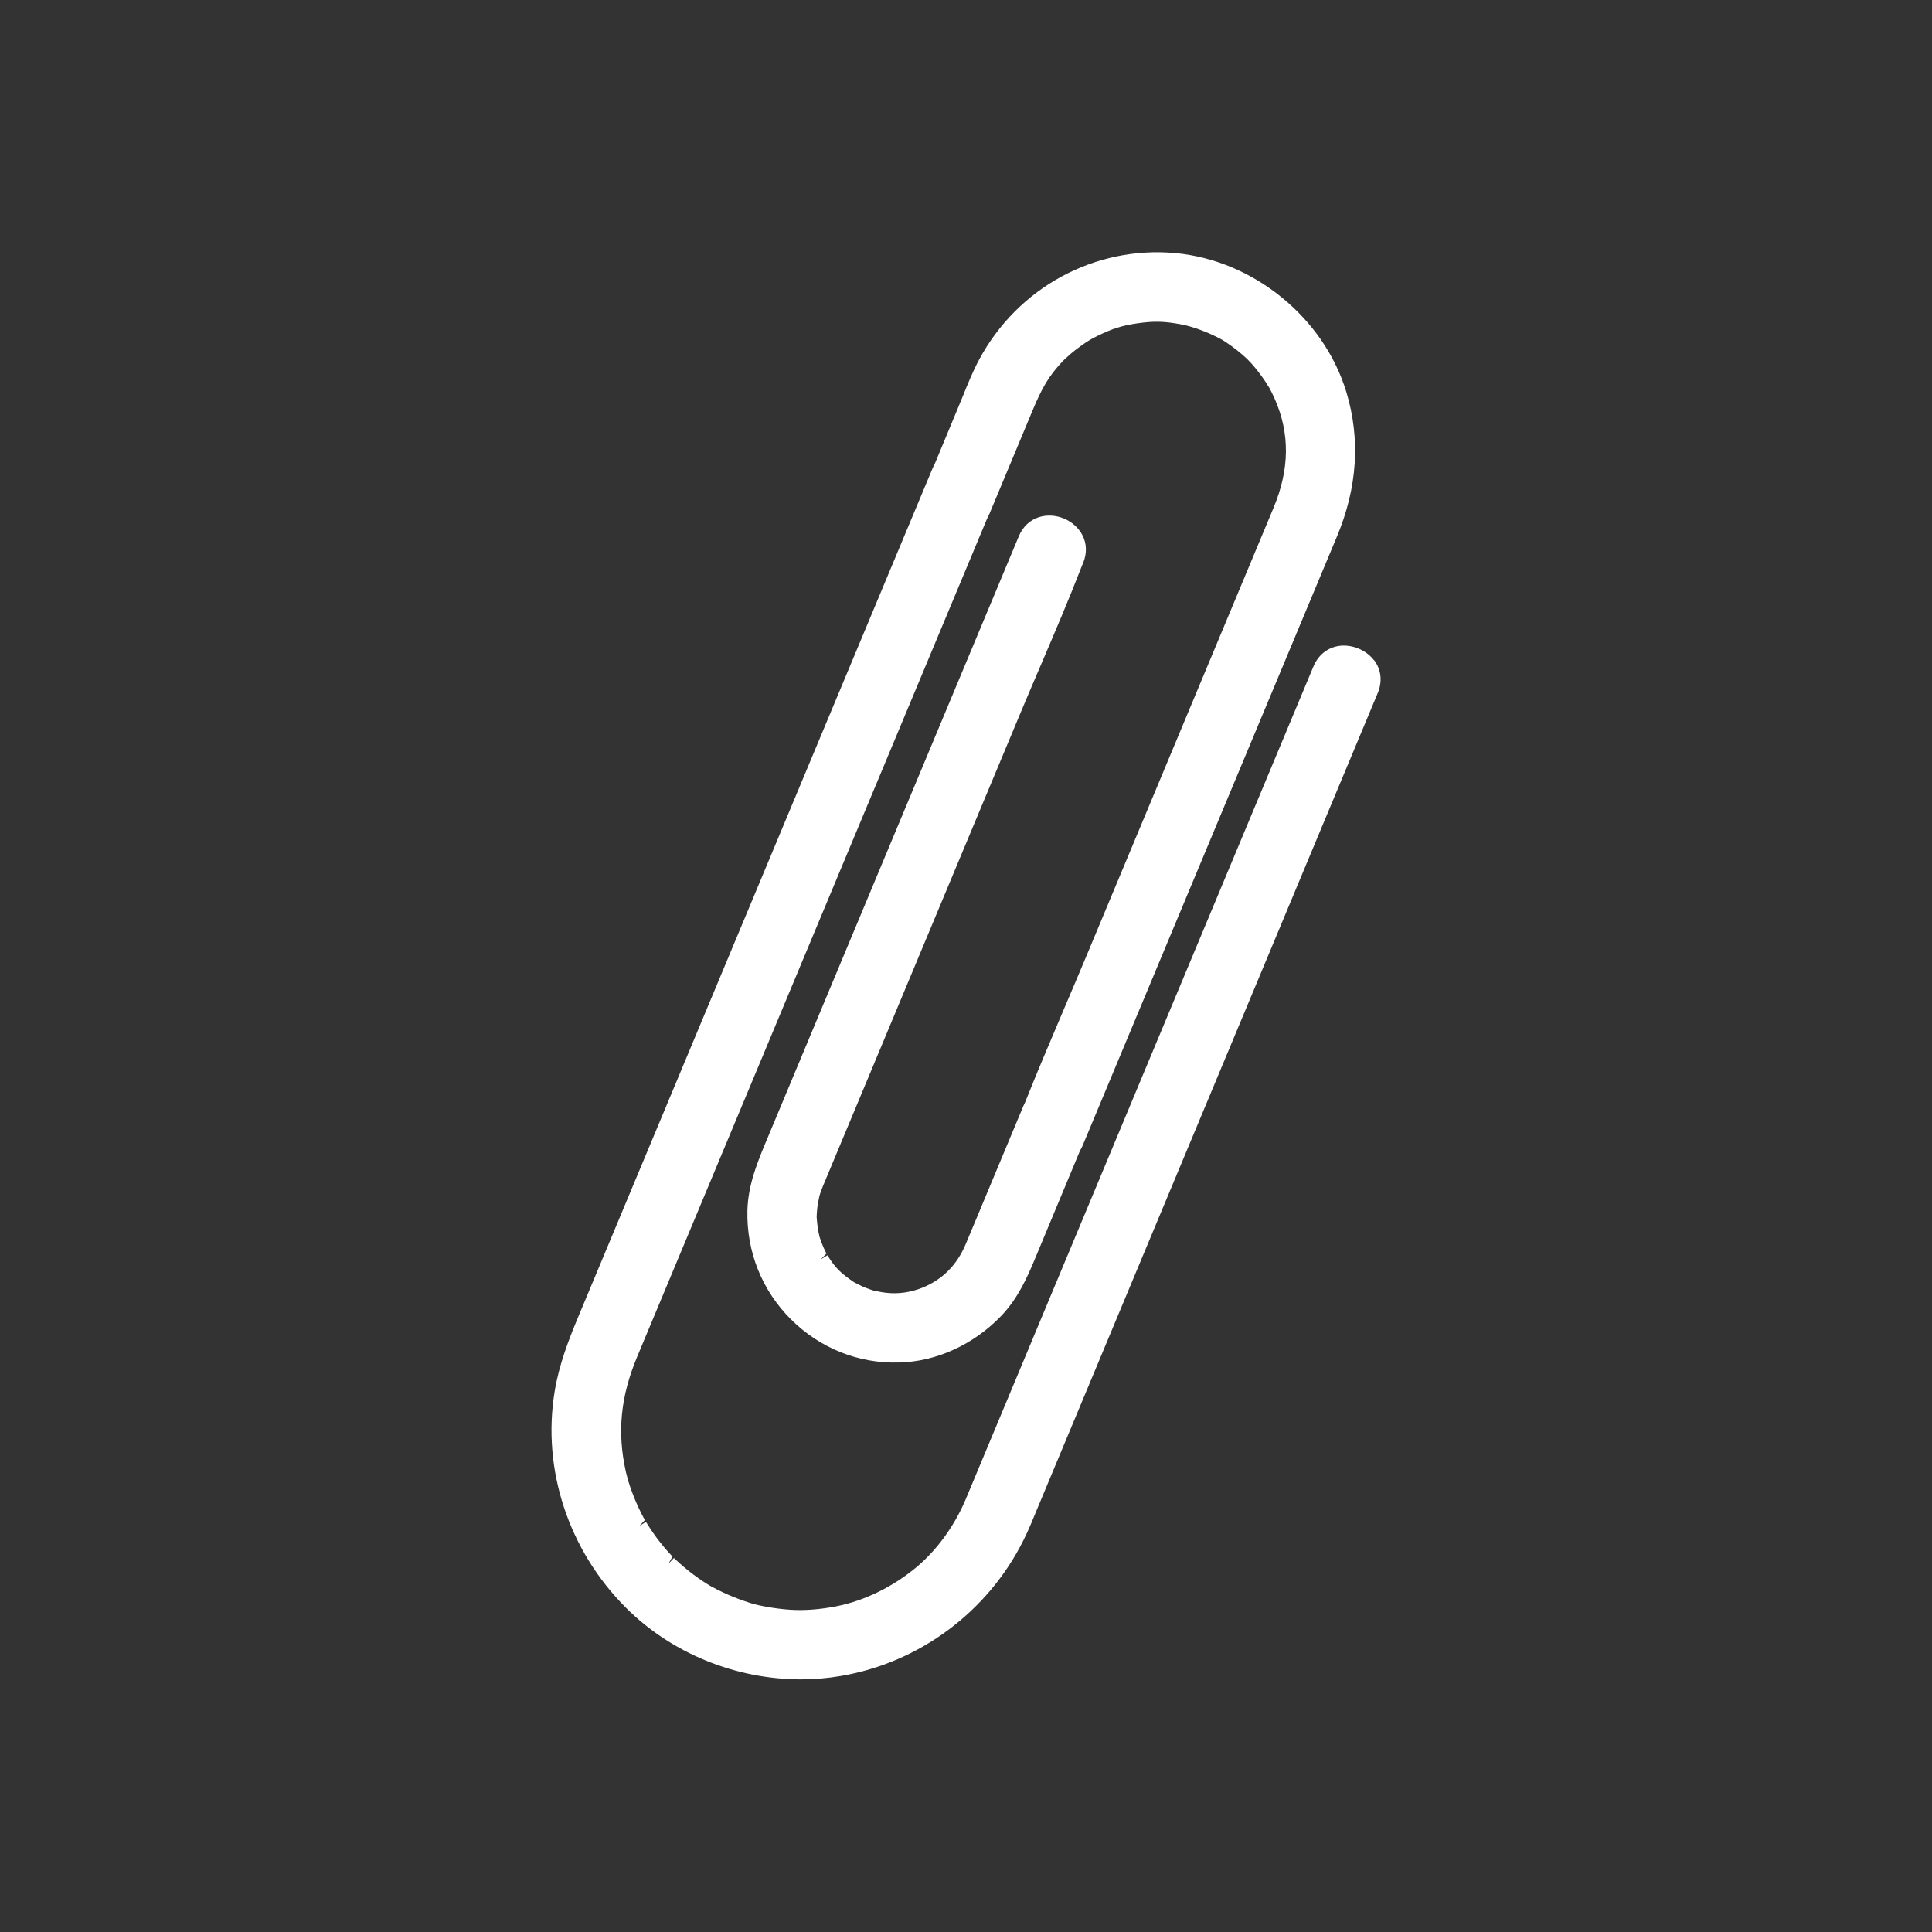
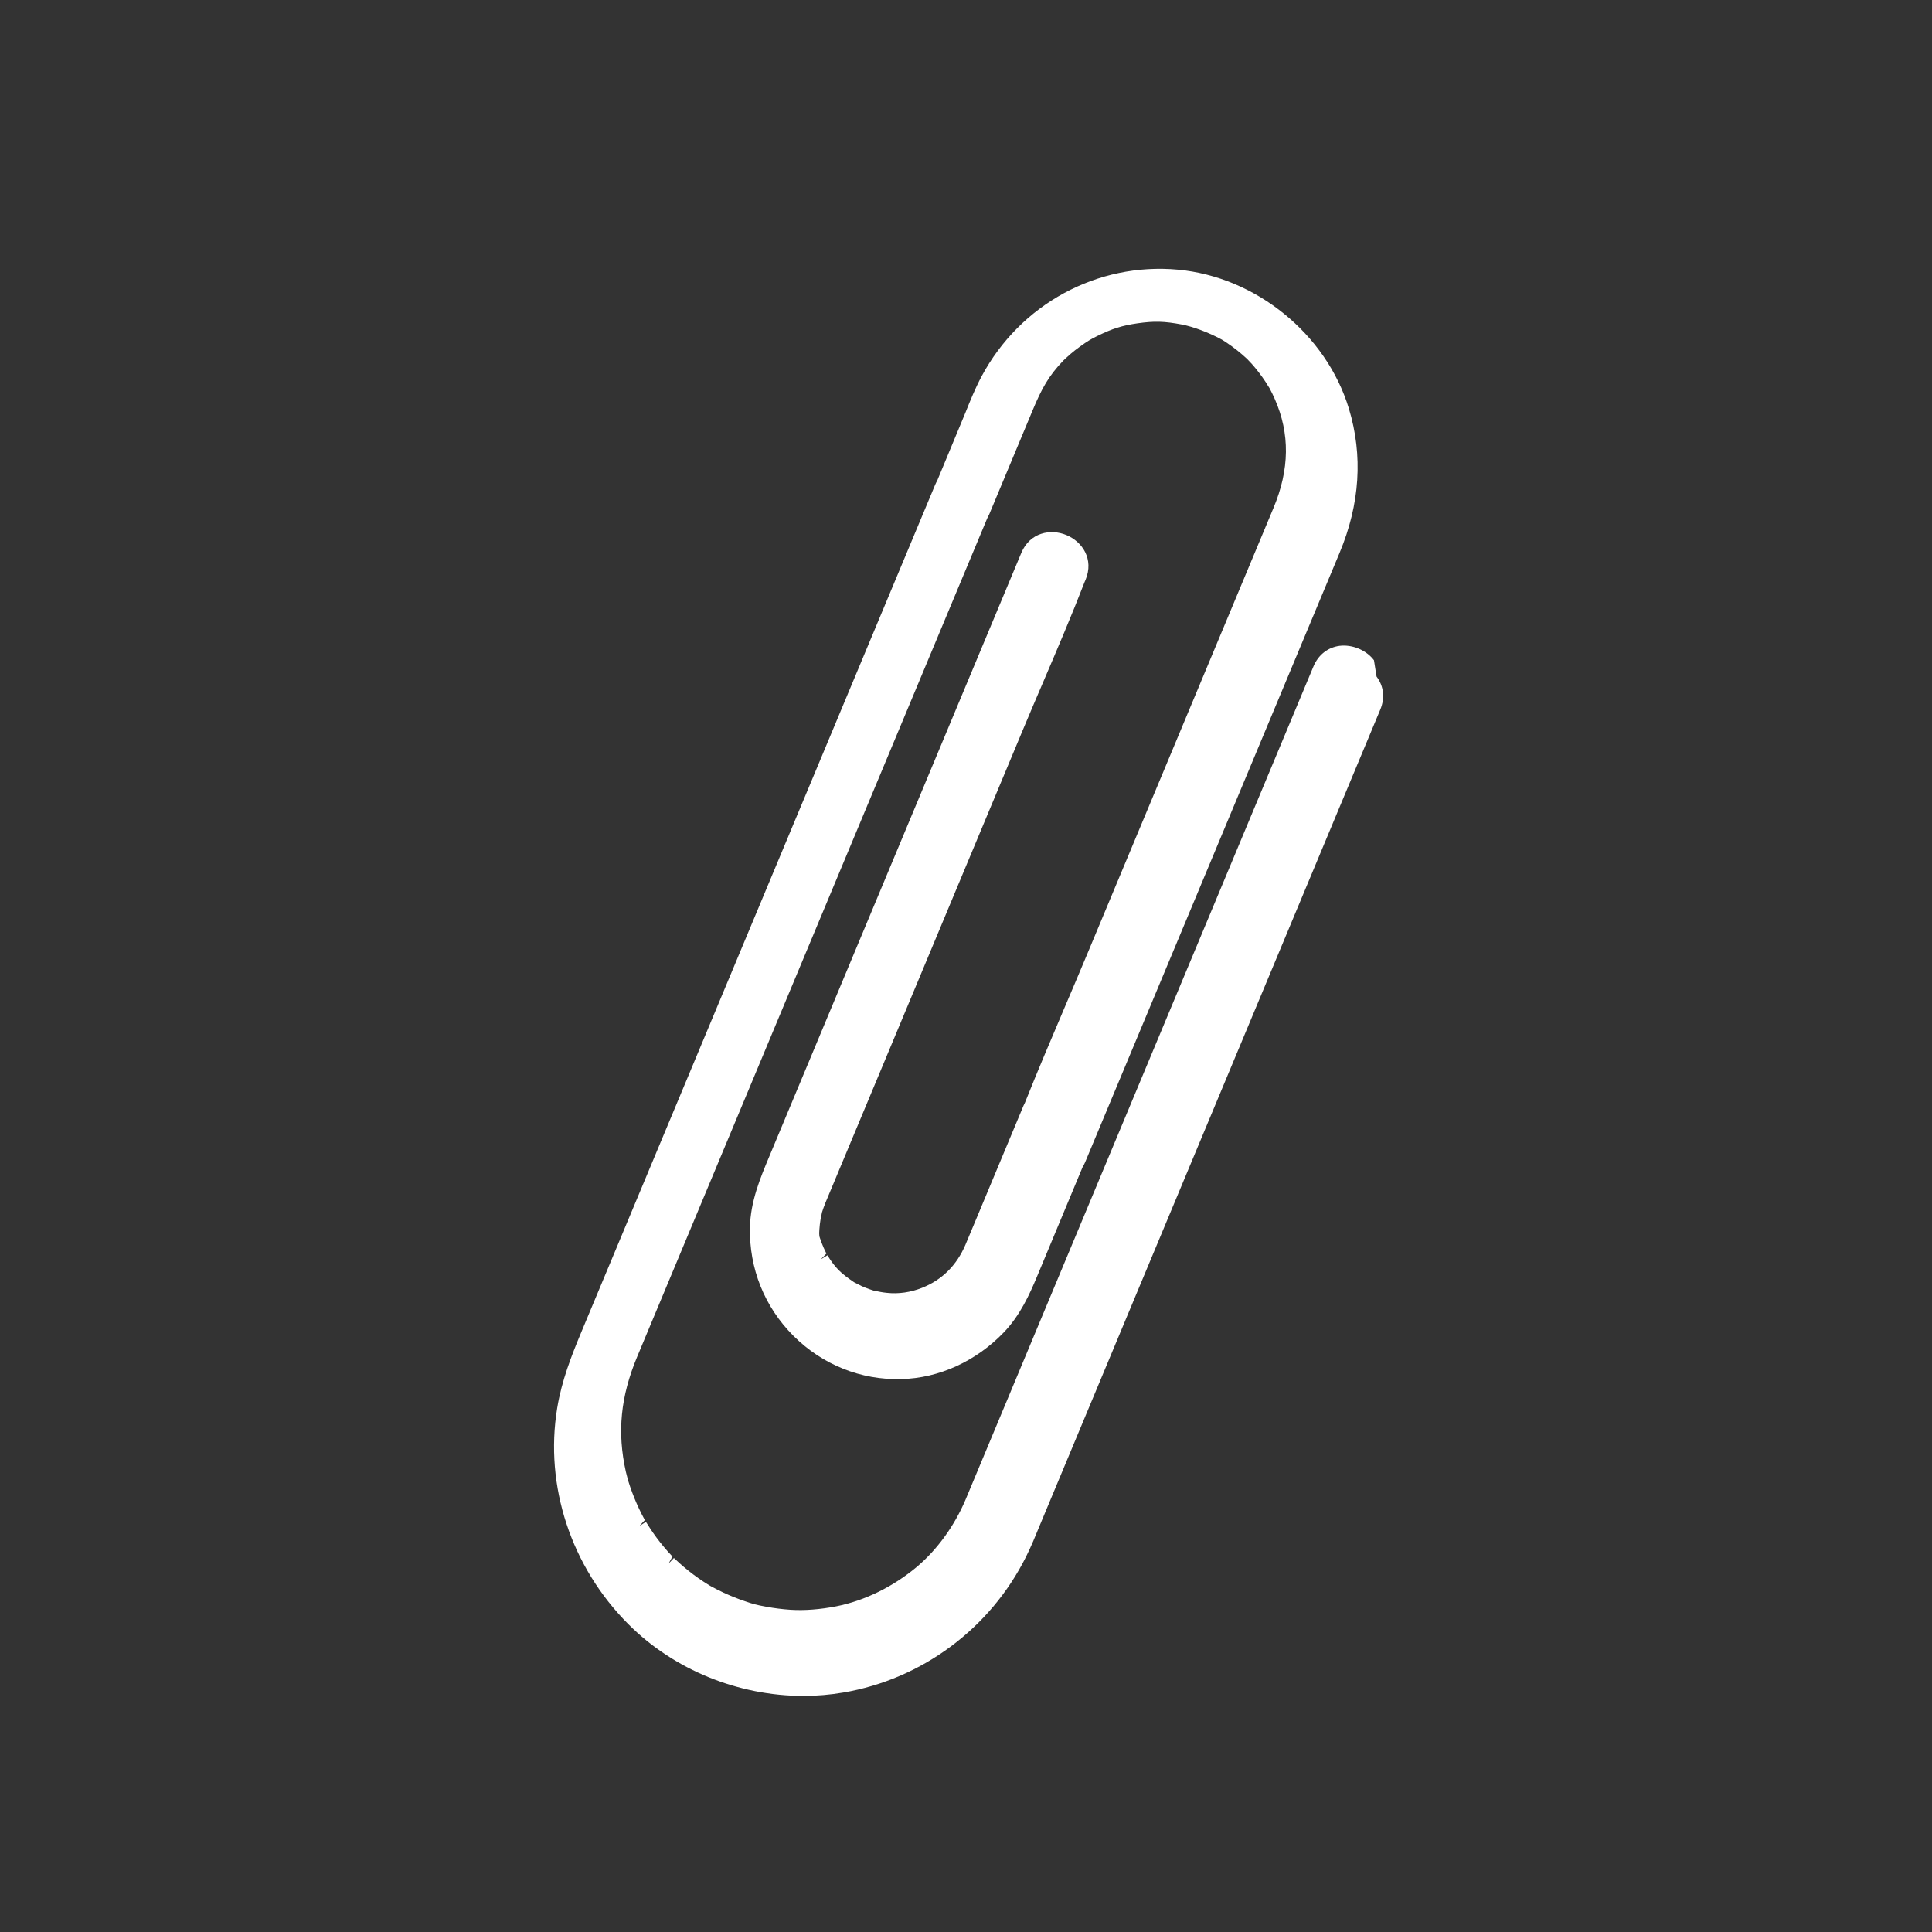
<svg xmlns="http://www.w3.org/2000/svg" id="_Слой_1" data-name="Слой 1" viewBox="0 0 600 600">
  <rect x="0" y="0" width="600" height="600" fill="#333333" stroke="none" />
  <defs>
    <style> .cls-1 { fill: #fff; } </style>
  </defs>
-   <path class="cls-1" d="M426.7,205.04c-2.43-3.19-6.74-4.95-10.69-4.47-3.65.48-6.6,2.81-8.1,6.39l-108.05,258.77c-3.45,8.13-8.8,15.52-15.06,20.81-7.35,6.2-16.27,10.58-25.12,12.32-4.93.96-9.8,1.35-14.17,1.07-2.5-.17-5.01-.48-7.46-.93-3.35-.62-3.99-.8-6.88-1.79-2.2-.75-4.36-1.62-6.47-2.6-1.32-.61-2.6-1.28-3.87-1.96l-.59-.34c-.61-.37-1.21-.76-1.81-1.15-2.07-1.36-4.1-2.87-6.04-4.52-.88-.74-1.73-1.52-2.58-2.31l-.52-.48-1.65,1.73h0s1.19-2.19,1.19-2.19l-1.41-1.53c-1.61-1.81-3.15-3.75-4.56-5.78-.6-.86-1.16-1.74-1.73-2.63l-.54-.83-2.01,1.3h0s1.68-1.85,1.68-1.85c-.33-.59-.65-1.19-.95-1.79-1.12-2.21-2.11-4.45-2.95-6.71-.48-1.25-.91-2.54-1.31-3.84l-.68-2.64c-2.75-12.34-1.66-23.39,3.54-35.82l108.67-260.29c.23-.41.44-.83.64-1.28l13.44-32.2c2.79-6.7,4.97-10.76,9.6-15.56.06-.05.33-.31.61-.58l1.63-1.46c.92-.79,1.87-1.53,2.86-2.24,2.35-1.71,3.65-2.46,5.38-3.3,4.76-2.33,7.68-3.25,12.51-3.95,5.22-.74,8.3-.66,13.73.36,3.5.66,8.2,2.41,12.25,4.58l.22.12c.1.06.21.12.33.2h0l1.1.71c1.15.77,2.28,1.59,3.36,2.45.86.69,1.7,1.4,2.51,2.14l.68.63c.05.06.39.42.72.78l.51.52c1.62,1.82,3.11,3.77,4.43,5.78l.58.95c.18.29.36.59.57.88h0c.59,1.11,1.15,2.24,1.65,3.39,4.75,10.78,4.62,21.87-.4,33.85l-57.94,138.77c-2.31,5.54-4.66,11.04-7.01,16.56-4.18,9.82-8.36,19.65-12.22,29.33-.15.3-.31.6-.45.94l-14.55,34.87c-1.15,2.79-2.31,5.57-3.49,8.34-2.74,6.42-7.28,10.93-13.49,13.39-3.5,1.39-7.29,1.96-10.95,1.55-1.23-.12-2.45-.35-4.12-.71-.43-.13-.87-.28-1.31-.44-.79-.27-1.57-.59-2.36-.94l-2.38-1.21c-3.94-2.67-5.78-4.34-8.26-8.36l-2.04,1.25,1.73-1.78c-.3-.61-.59-1.22-.86-1.81-.43-.98-.79-1.95-1.13-2.95l-.19-.61c-.12-.62-.22-1.13-.34-1.56-.22-1.19-.33-2.37-.45-3.58l-.06-.95.06-1.19c.07-1.07.19-2.14.37-3.21l.24-1.08c.07-.33.15-.67.2-1.03.31-.99.67-1.95,1.05-2.91l61.23-146.66c2.14-5.12,4.32-10.22,6.51-15.33,4.31-10.08,8.77-20.5,12.78-30.88l.28-.64c2.66-6.39-.97-11.82-5.93-13.89-4.95-2.06-11.37-.82-14.03,5.55l-78.2,187.28c-2.9,6.92-5.89,14.07-6.07,22.18-.27,12.74,4.52,24.7,13.5,33.67,8.94,8.93,20.94,13.8,33.52,13.43,11.67-.25,23.3-5.57,31.91-14.59,4.97-5.22,7.9-11.67,10.25-17.31l14.12-33.91c.3-.49.58-1.01.82-1.59l79-189.19c6.34-15.17,7.3-30.24,2.89-44.8-7.03-23.16-28.86-40.89-53.08-43.14-25.01-2.3-48.97,10.67-60.99,33.13-1.96,3.67-3.54,7.58-5.05,11.35l-8.72,21.01c-.23.41-.46.85-.65,1.31l-109.96,263.32c-2.99,7.18-6.03,14.91-7.42,23.42-3.97,24.19,4.3,49.29,22.11,67.12,14.22,14.24,34.23,22.27,54.35,22.27,4.15,0,8.31-.35,12.42-1.05,24.43-4.15,45.64-19.93,56.74-42.21,1.62-3.25,3-6.63,4.33-9.9l105.67-253.15c1.5-3.59,1.08-7.32-1.16-10.26Z" />
+   <path class="cls-1" d="M426.7,205.04c-2.43-3.19-6.74-4.95-10.69-4.47-3.65.48-6.6,2.81-8.1,6.39l-108.05,258.77c-3.45,8.13-8.8,15.52-15.06,20.81-7.35,6.2-16.27,10.58-25.12,12.32-4.93.96-9.8,1.35-14.17,1.07-2.5-.17-5.01-.48-7.46-.93-3.35-.62-3.99-.8-6.88-1.79-2.2-.75-4.36-1.62-6.47-2.6-1.32-.61-2.6-1.28-3.87-1.96l-.59-.34c-.61-.37-1.21-.76-1.81-1.15-2.07-1.36-4.1-2.87-6.04-4.52-.88-.74-1.73-1.52-2.58-2.31l-.52-.48-1.65,1.73h0s1.19-2.19,1.19-2.19l-1.41-1.53c-1.61-1.81-3.15-3.75-4.56-5.78-.6-.86-1.16-1.74-1.73-2.63l-.54-.83-2.01,1.3h0s1.68-1.85,1.68-1.85c-.33-.59-.65-1.19-.95-1.79-1.12-2.21-2.11-4.45-2.95-6.71-.48-1.25-.91-2.54-1.31-3.84l-.68-2.64c-2.75-12.34-1.66-23.39,3.54-35.82l108.67-260.29c.23-.41.44-.83.64-1.28l13.44-32.2c2.79-6.7,4.97-10.76,9.6-15.56.06-.05.33-.31.61-.58l1.63-1.46c.92-.79,1.87-1.53,2.86-2.24,2.35-1.71,3.65-2.46,5.38-3.3,4.76-2.33,7.68-3.25,12.51-3.95,5.22-.74,8.3-.66,13.73.36,3.5.66,8.2,2.41,12.25,4.58l.22.12c.1.06.21.12.33.2h0l1.1.71c1.15.77,2.28,1.59,3.36,2.45.86.69,1.7,1.4,2.51,2.14l.68.63c.05.06.39.42.72.78l.51.52c1.62,1.82,3.11,3.77,4.43,5.78l.58.95c.18.29.36.59.57.88h0c.59,1.11,1.15,2.24,1.65,3.39,4.75,10.78,4.62,21.87-.4,33.85l-57.94,138.77c-2.31,5.54-4.66,11.04-7.01,16.56-4.18,9.82-8.36,19.65-12.22,29.33-.15.3-.31.6-.45.94l-14.55,34.87c-1.15,2.79-2.31,5.57-3.49,8.34-2.74,6.42-7.28,10.93-13.49,13.39-3.5,1.39-7.29,1.96-10.95,1.55-1.23-.12-2.45-.35-4.12-.71-.43-.13-.87-.28-1.31-.44-.79-.27-1.57-.59-2.36-.94l-2.38-1.21c-3.94-2.67-5.78-4.34-8.26-8.36l-2.04,1.25,1.73-1.78c-.3-.61-.59-1.22-.86-1.81-.43-.98-.79-1.95-1.13-2.95l-.19-.61l-.06-.95.06-1.19c.07-1.07.19-2.14.37-3.21l.24-1.08c.07-.33.15-.67.2-1.03.31-.99.67-1.95,1.05-2.91l61.23-146.66c2.14-5.12,4.32-10.22,6.51-15.33,4.31-10.08,8.77-20.5,12.78-30.88l.28-.64c2.66-6.39-.97-11.82-5.93-13.89-4.95-2.06-11.37-.82-14.03,5.55l-78.2,187.28c-2.9,6.92-5.89,14.07-6.07,22.18-.27,12.74,4.52,24.7,13.5,33.67,8.94,8.93,20.94,13.8,33.52,13.43,11.67-.25,23.3-5.57,31.91-14.59,4.97-5.22,7.9-11.67,10.25-17.31l14.12-33.91c.3-.49.58-1.01.82-1.59l79-189.19c6.34-15.17,7.3-30.24,2.89-44.8-7.03-23.16-28.86-40.89-53.08-43.14-25.01-2.3-48.97,10.67-60.99,33.13-1.96,3.67-3.54,7.58-5.05,11.35l-8.72,21.01c-.23.41-.46.85-.65,1.31l-109.96,263.32c-2.99,7.18-6.03,14.91-7.42,23.42-3.97,24.19,4.3,49.29,22.11,67.12,14.22,14.24,34.23,22.27,54.35,22.27,4.15,0,8.31-.35,12.42-1.05,24.43-4.15,45.64-19.93,56.74-42.21,1.62-3.25,3-6.63,4.33-9.9l105.67-253.15c1.5-3.59,1.08-7.32-1.16-10.26Z" />
</svg>